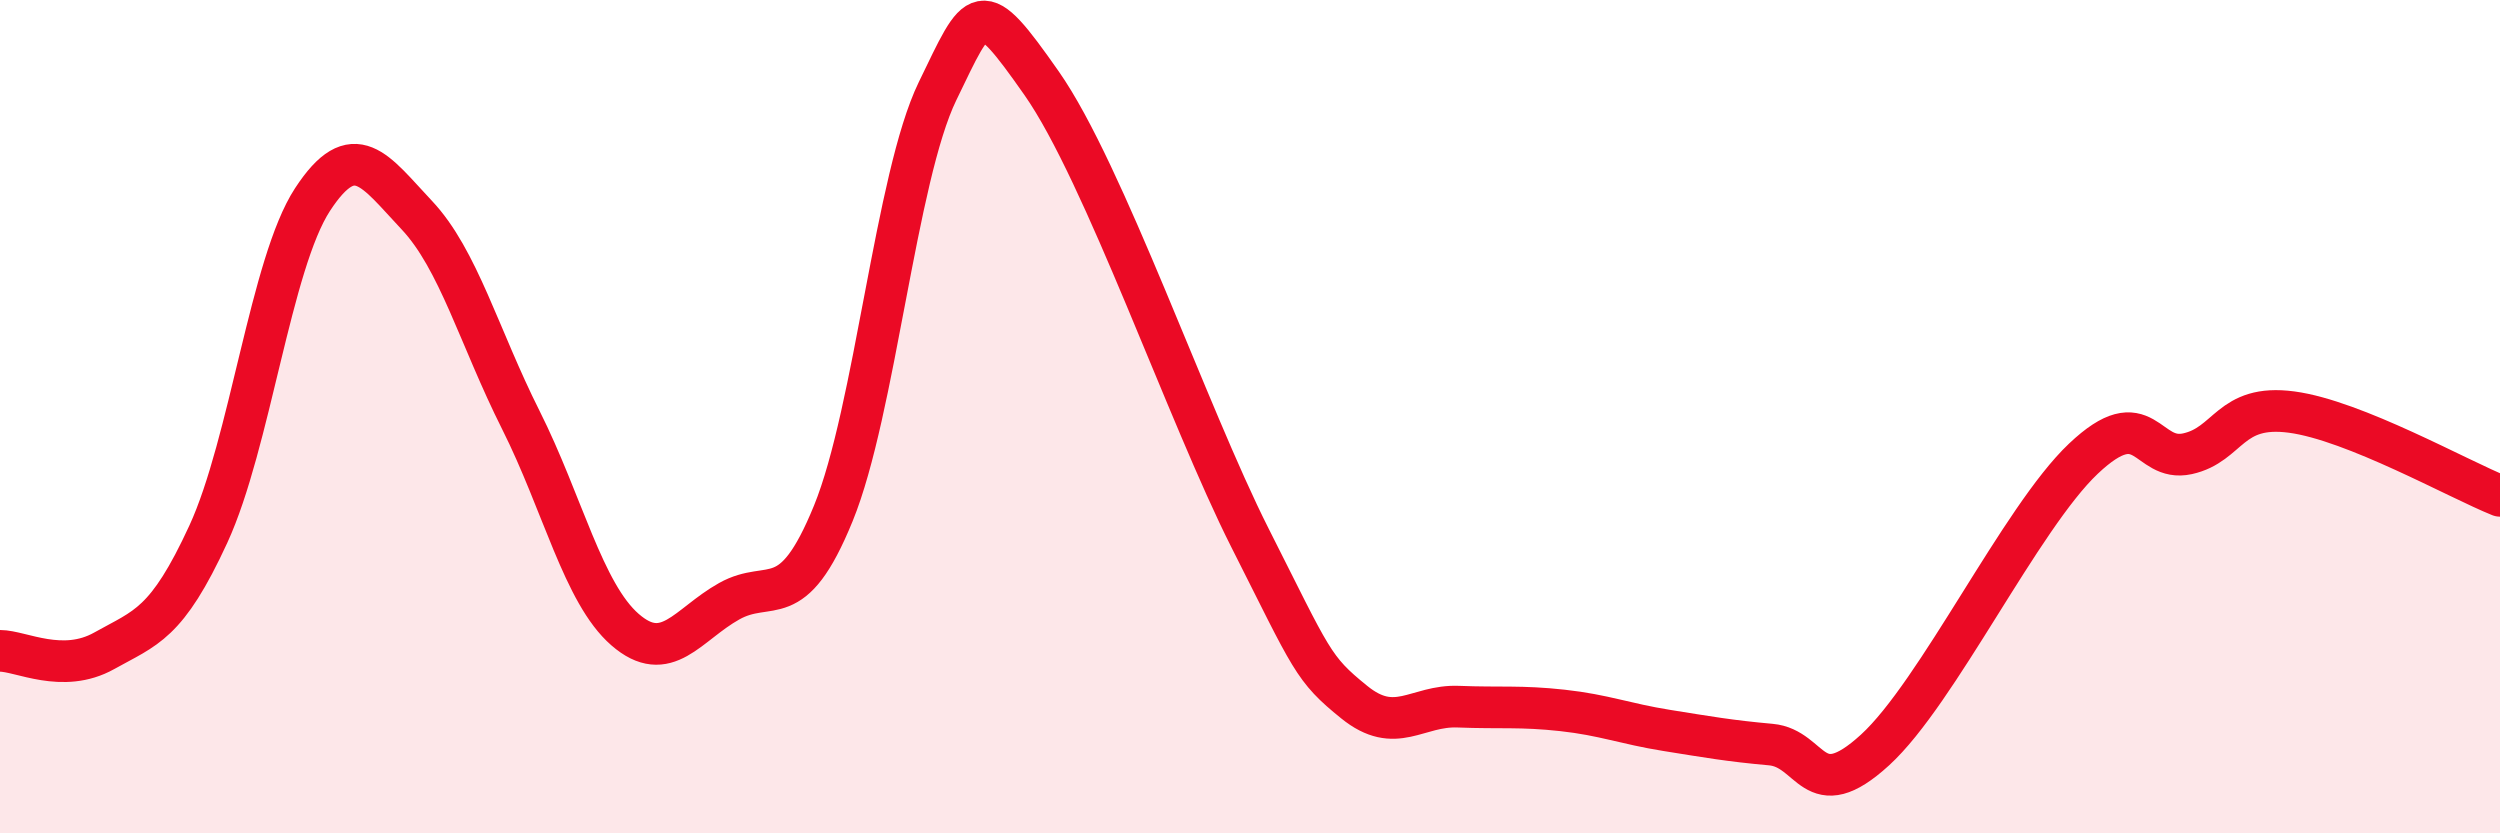
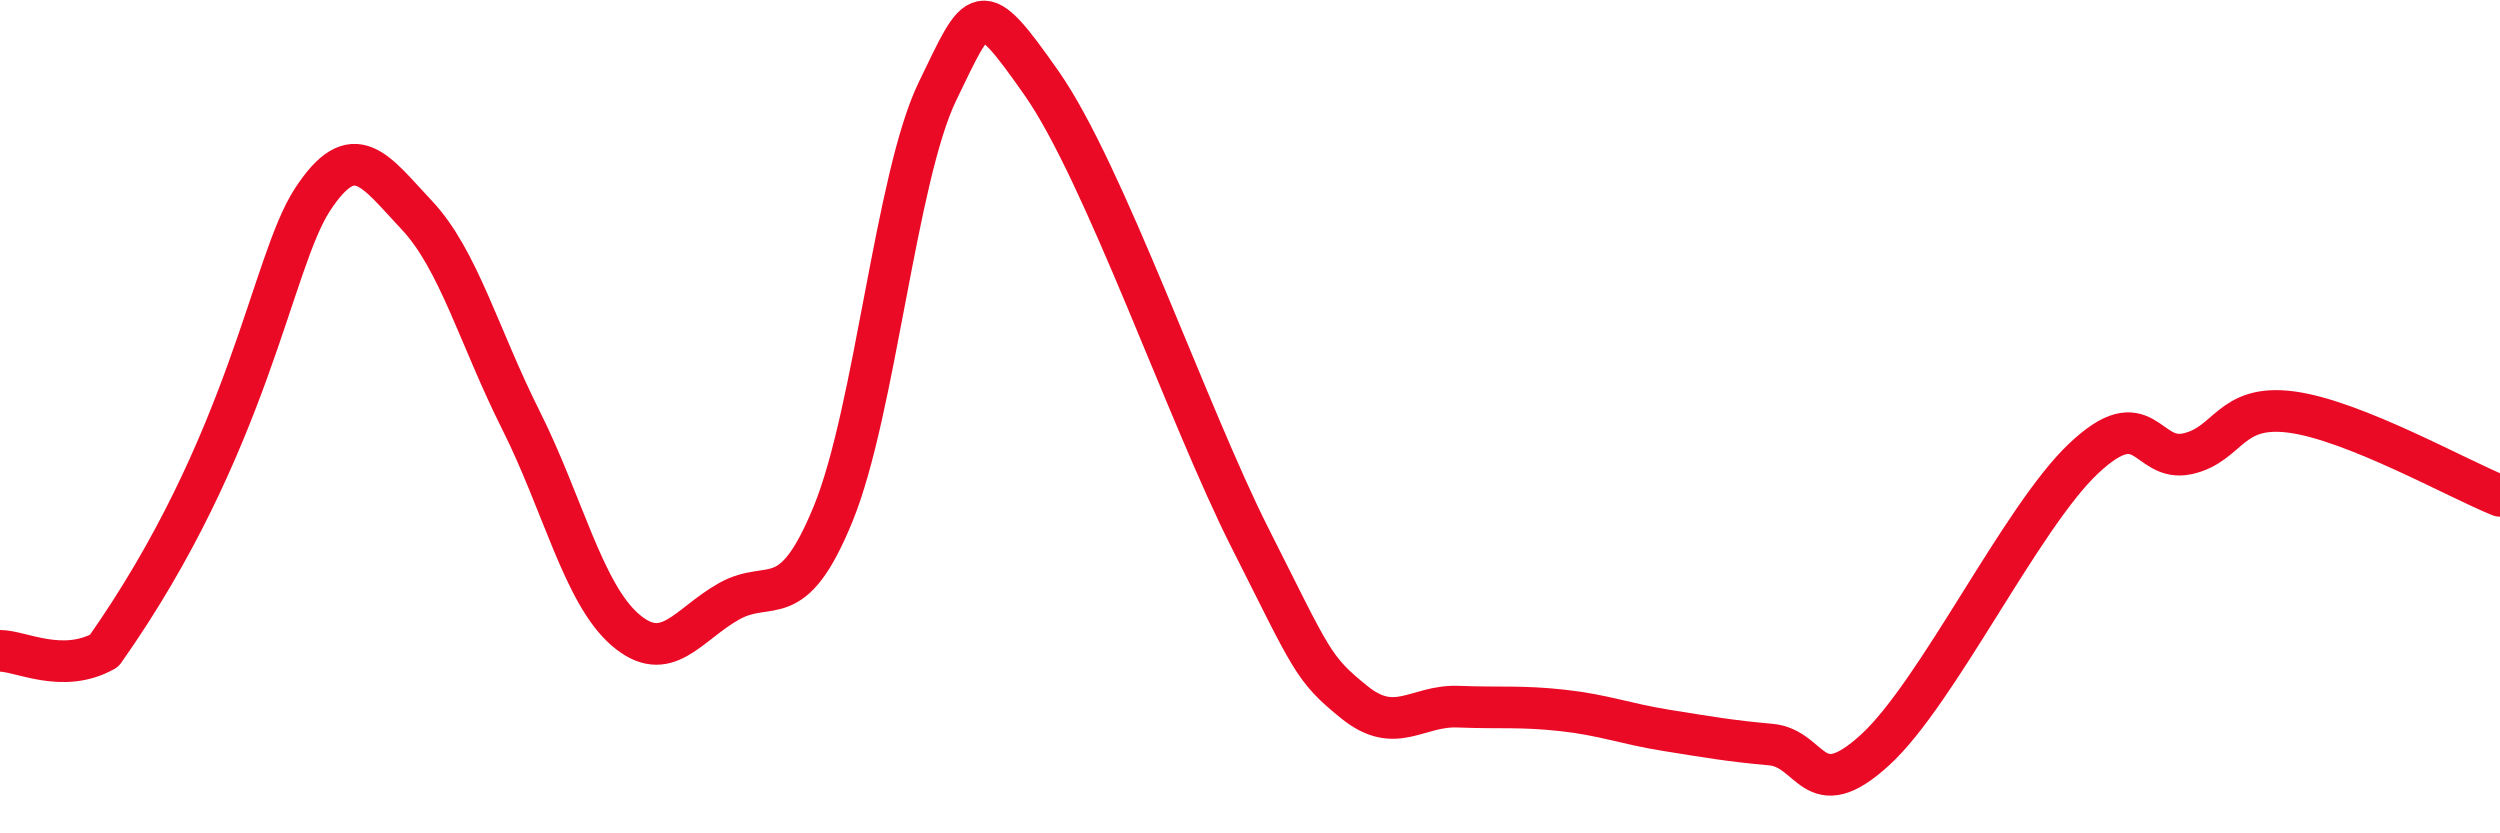
<svg xmlns="http://www.w3.org/2000/svg" width="60" height="20" viewBox="0 0 60 20">
-   <path d="M 0,15.62 C 0.5,15.62 1.5,16.18 2.5,15.62 C 3.5,15.06 4,14.99 5,12.82 C 6,10.65 6.5,6.32 7.5,4.79 C 8.5,3.26 9,4.1 10,5.16 C 11,6.22 11.5,8.09 12.5,10.08 C 13.5,12.07 14,14.24 15,15.11 C 16,15.98 16.5,14.99 17.5,14.43 C 18.5,13.87 19,14.77 20,12.32 C 21,9.87 21.5,4.25 22.5,2.19 C 23.5,0.13 23.5,-0.14 25,2 C 26.5,4.14 28.5,9.94 30,12.91 C 31.5,15.88 31.5,16.04 32.5,16.85 C 33.5,17.66 34,16.92 35,16.96 C 36,17 36.5,16.94 37.5,17.05 C 38.5,17.16 39,17.37 40,17.53 C 41,17.69 41.5,17.78 42.5,17.87 C 43.5,17.96 43.5,19.37 45,18 C 46.5,16.63 48.5,12.43 50,11.01 C 51.5,9.59 51.5,11.11 52.5,10.89 C 53.5,10.67 53.5,9.69 55,9.89 C 56.5,10.09 59,11.5 60,11.9L60 20L0 20Z" fill="#EB0A25" opacity="0.1" stroke-linecap="round" stroke-linejoin="round" />
-   <path d="M 0,15.62 C 0.5,15.62 1.5,16.18 2.5,15.62 C 3.5,15.06 4,14.99 5,12.82 C 6,10.65 6.5,6.32 7.5,4.79 C 8.5,3.26 9,4.1 10,5.16 C 11,6.22 11.5,8.09 12.5,10.08 C 13.5,12.07 14,14.24 15,15.11 C 16,15.98 16.5,14.99 17.5,14.43 C 18.5,13.87 19,14.77 20,12.32 C 21,9.87 21.5,4.25 22.5,2.19 C 23.5,0.13 23.5,-0.14 25,2 C 26.5,4.14 28.5,9.94 30,12.91 C 31.5,15.88 31.5,16.04 32.5,16.85 C 33.5,17.66 34,16.92 35,16.96 C 36,17 36.5,16.94 37.5,17.05 C 38.5,17.16 39,17.37 40,17.53 C 41,17.69 41.5,17.78 42.5,17.87 C 43.5,17.96 43.5,19.37 45,18 C 46.5,16.63 48.5,12.43 50,11.01 C 51.5,9.59 51.5,11.11 52.5,10.89 C 53.5,10.67 53.5,9.69 55,9.89 C 56.5,10.09 59,11.5 60,11.9" stroke="#EB0A25" stroke-width="1" fill="none" stroke-linecap="round" stroke-linejoin="round" />
+   <path d="M 0,15.62 C 0.5,15.62 1.5,16.18 2.5,15.62 C 6,10.65 6.5,6.32 7.5,4.79 C 8.5,3.26 9,4.1 10,5.16 C 11,6.22 11.5,8.09 12.5,10.08 C 13.5,12.07 14,14.24 15,15.11 C 16,15.98 16.5,14.99 17.5,14.43 C 18.5,13.87 19,14.77 20,12.32 C 21,9.87 21.5,4.25 22.5,2.19 C 23.5,0.13 23.5,-0.14 25,2 C 26.5,4.14 28.5,9.94 30,12.91 C 31.5,15.88 31.5,16.04 32.5,16.85 C 33.5,17.66 34,16.92 35,16.96 C 36,17 36.5,16.94 37.5,17.05 C 38.5,17.16 39,17.37 40,17.53 C 41,17.69 41.5,17.78 42.5,17.87 C 43.5,17.96 43.5,19.37 45,18 C 46.5,16.63 48.5,12.43 50,11.01 C 51.5,9.59 51.5,11.11 52.5,10.89 C 53.5,10.67 53.5,9.69 55,9.89 C 56.5,10.09 59,11.5 60,11.9" stroke="#EB0A25" stroke-width="1" fill="none" stroke-linecap="round" stroke-linejoin="round" />
</svg>